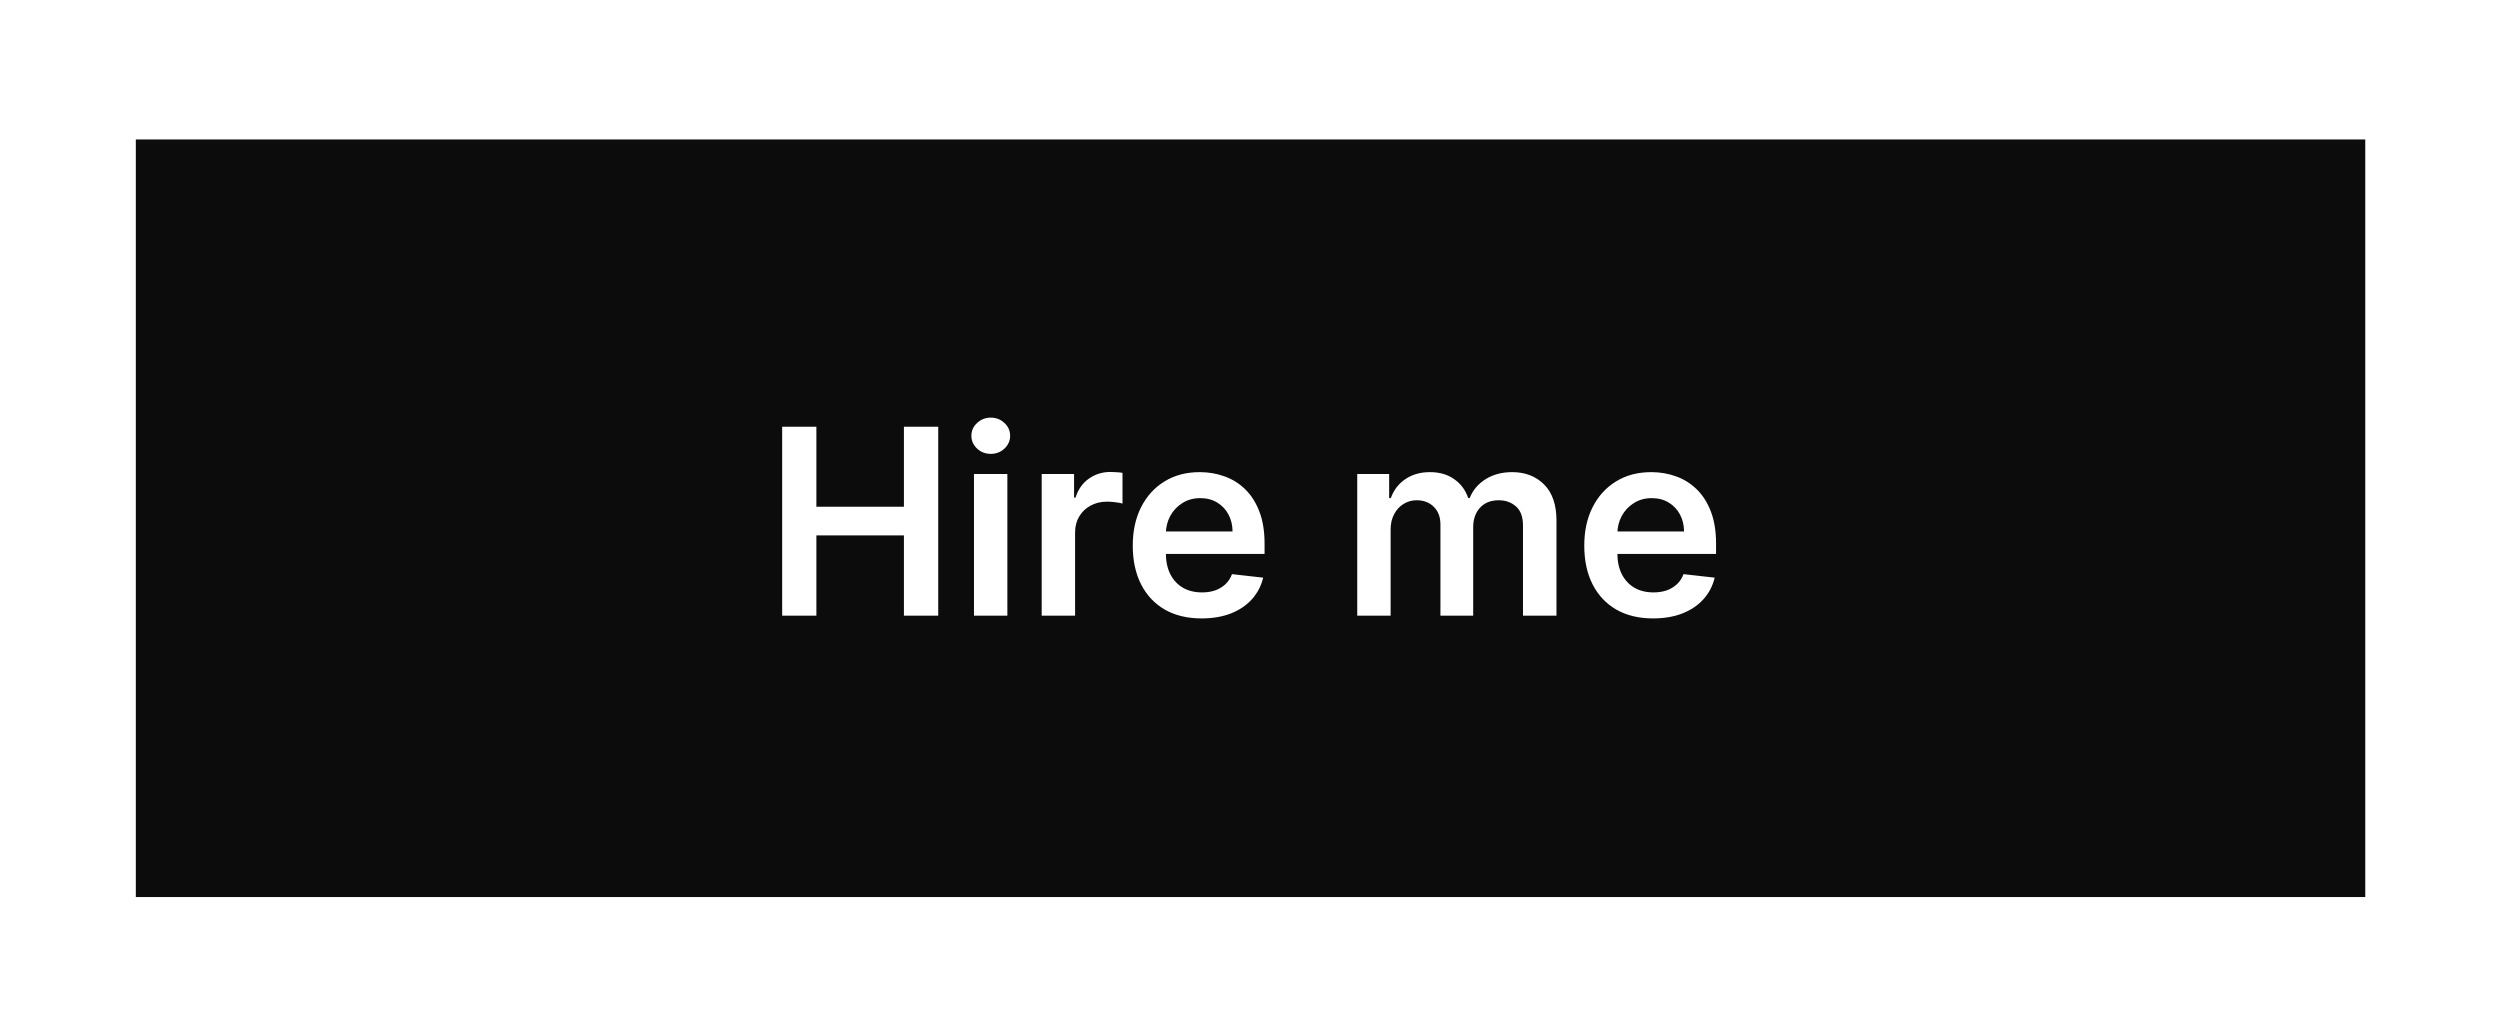
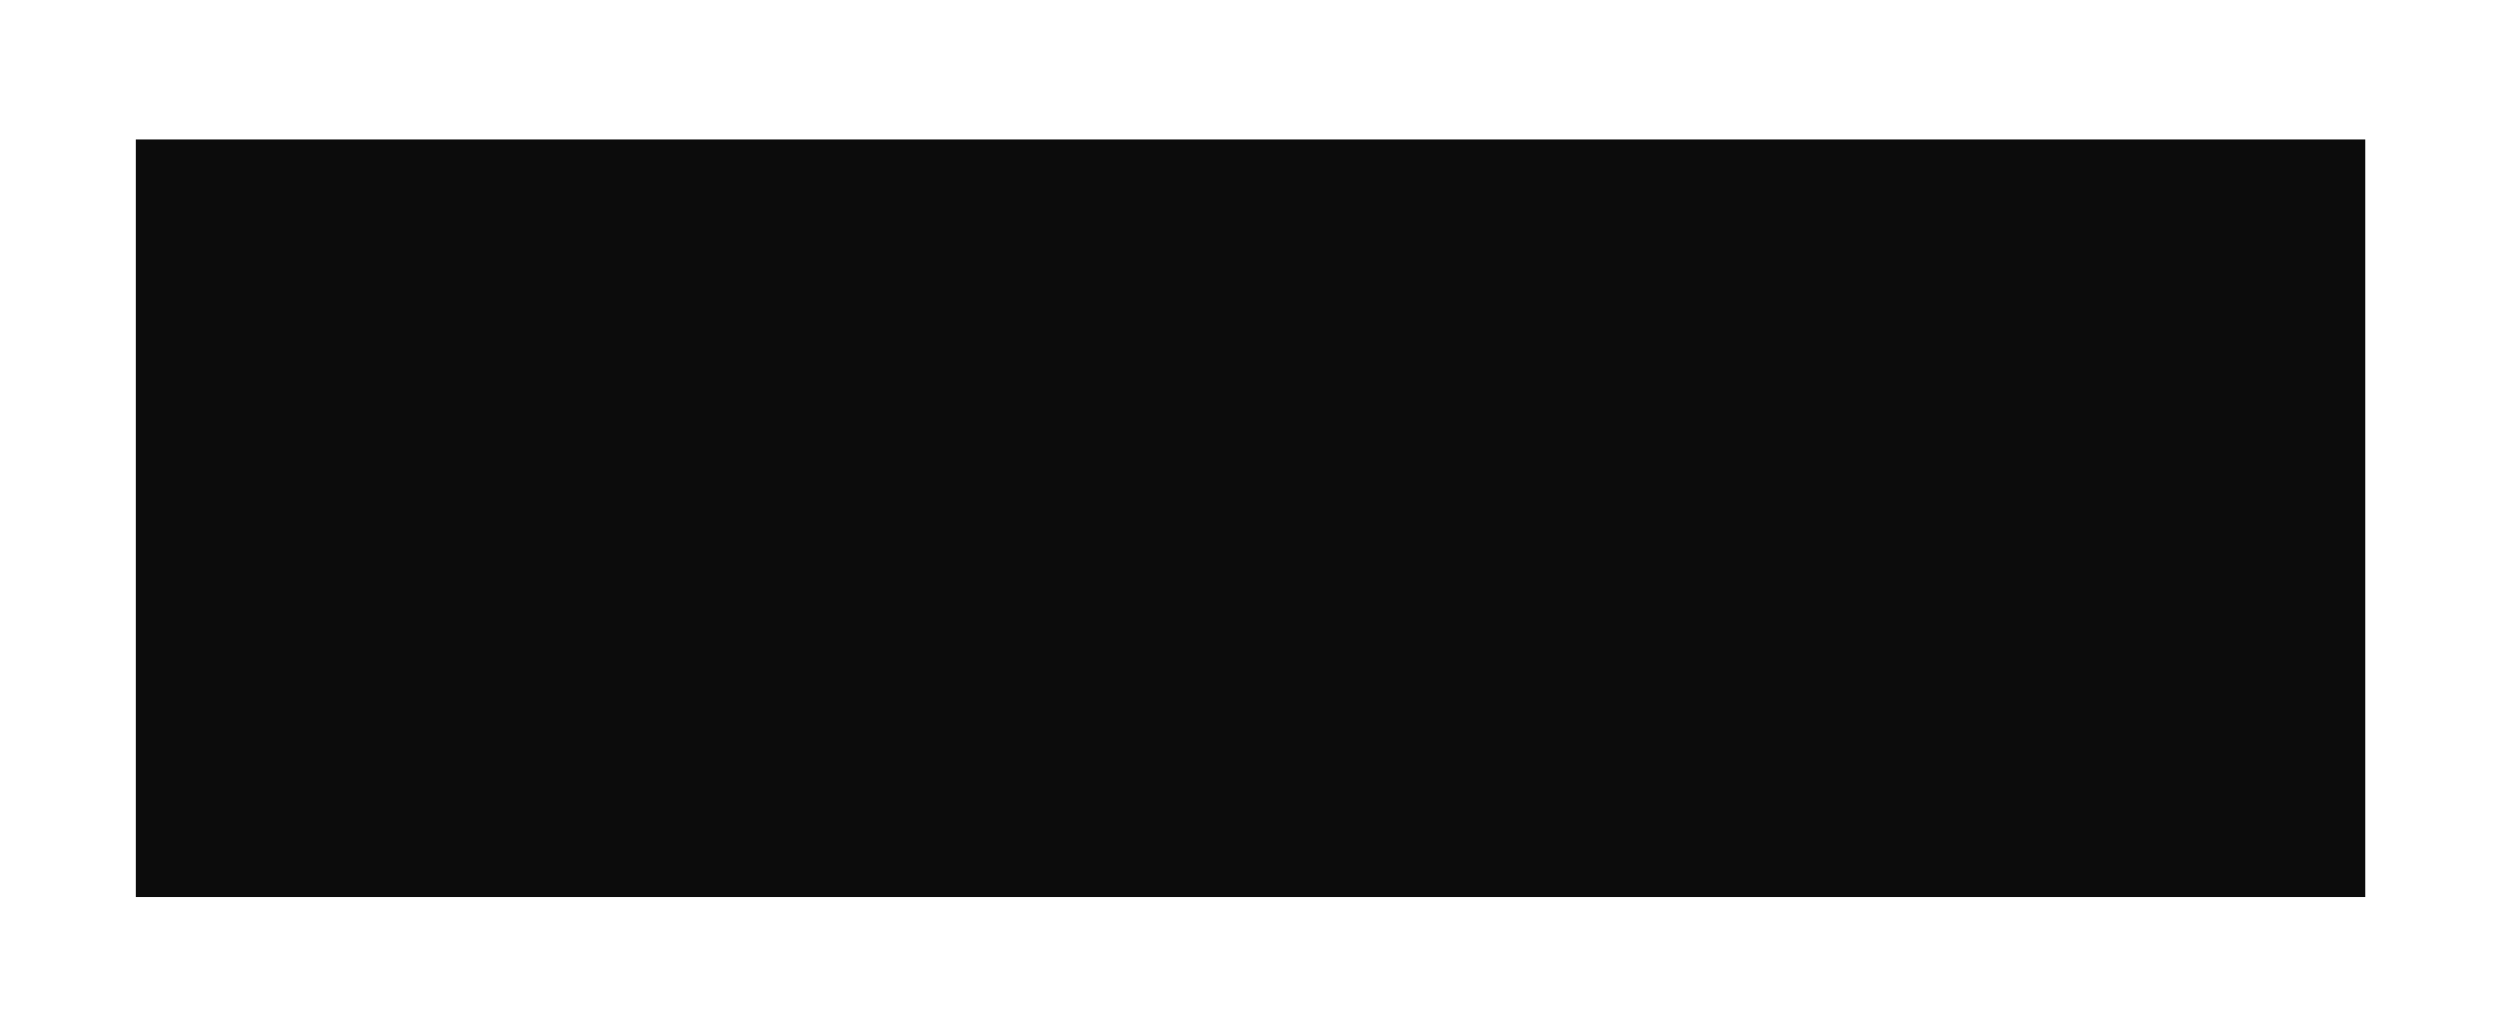
<svg xmlns="http://www.w3.org/2000/svg" width="231" height="95" viewBox="0 0 231 95" fill="none">
  <g filter="url(#filter0_d_1_72)">
    <rect width="206" height="70" transform="translate(9.55 9.886)" fill="#0C0C0C" />
-     <path d="M69.272 53.886V36.432H72.434V43.821H80.522V36.432H83.692V53.886H80.522V46.472H72.434V53.886H69.272ZM86.995 53.886V40.795H90.08V53.886H86.995ZM88.546 38.938C88.057 38.938 87.637 38.776 87.285 38.452C86.932 38.122 86.756 37.727 86.756 37.267C86.756 36.801 86.932 36.406 87.285 36.082C87.637 35.753 88.057 35.588 88.546 35.588C89.04 35.588 89.461 35.753 89.807 36.082C90.16 36.406 90.336 36.801 90.336 37.267C90.336 37.727 90.16 38.122 89.807 38.452C89.461 38.776 89.04 38.938 88.546 38.938ZM93.253 53.886V40.795H96.244V42.977H96.38C96.619 42.222 97.028 41.639 97.608 41.23C98.193 40.815 98.861 40.608 99.611 40.608C99.781 40.608 99.972 40.617 100.182 40.633C100.398 40.645 100.577 40.665 100.719 40.693V43.531C100.588 43.486 100.381 43.446 100.096 43.412C99.818 43.372 99.548 43.352 99.287 43.352C98.724 43.352 98.219 43.474 97.77 43.719C97.327 43.957 96.977 44.29 96.722 44.716C96.466 45.142 96.338 45.633 96.338 46.19V53.886H93.253ZM108.025 54.142C106.712 54.142 105.579 53.869 104.624 53.324C103.675 52.773 102.945 51.994 102.434 50.989C101.922 49.977 101.667 48.787 101.667 47.418C101.667 46.071 101.922 44.889 102.434 43.872C102.951 42.849 103.672 42.054 104.599 41.486C105.525 40.912 106.613 40.625 107.863 40.625C108.67 40.625 109.431 40.756 110.147 41.017C110.868 41.273 111.505 41.67 112.056 42.21C112.613 42.75 113.05 43.438 113.368 44.273C113.687 45.102 113.846 46.091 113.846 47.239V48.185H103.116V46.105H110.888C110.883 45.514 110.755 44.989 110.505 44.528C110.255 44.062 109.905 43.696 109.457 43.429C109.013 43.162 108.496 43.028 107.905 43.028C107.275 43.028 106.721 43.182 106.243 43.489C105.766 43.79 105.394 44.188 105.127 44.682C104.866 45.17 104.732 45.707 104.726 46.293V48.108C104.726 48.869 104.866 49.523 105.144 50.068C105.422 50.608 105.812 51.023 106.312 51.312C106.812 51.597 107.397 51.739 108.067 51.739C108.516 51.739 108.922 51.676 109.286 51.551C109.65 51.42 109.965 51.23 110.232 50.98C110.499 50.73 110.701 50.42 110.837 50.051L113.718 50.375C113.536 51.136 113.189 51.801 112.678 52.369C112.172 52.932 111.525 53.369 110.735 53.682C109.945 53.989 109.042 54.142 108.025 54.142ZM122.409 53.886V40.795H125.358V43.02H125.511C125.784 42.27 126.236 41.685 126.866 41.264C127.497 40.838 128.25 40.625 129.125 40.625C130.011 40.625 130.758 40.841 131.366 41.273C131.98 41.699 132.412 42.281 132.662 43.02H132.798C133.088 42.293 133.577 41.713 134.264 41.281C134.957 40.844 135.778 40.625 136.727 40.625C137.932 40.625 138.915 41.006 139.676 41.767C140.437 42.528 140.818 43.639 140.818 45.099V53.886H137.724V45.577C137.724 44.764 137.508 44.17 137.077 43.795C136.645 43.415 136.116 43.224 135.491 43.224C134.747 43.224 134.165 43.457 133.744 43.923C133.329 44.383 133.122 44.983 133.122 45.722V53.886H130.096V45.449C130.096 44.773 129.892 44.233 129.483 43.83C129.079 43.426 128.551 43.224 127.898 43.224C127.454 43.224 127.051 43.338 126.687 43.565C126.324 43.787 126.034 44.102 125.818 44.511C125.602 44.915 125.494 45.386 125.494 45.926V53.886H122.409ZM149.743 54.142C148.431 54.142 147.297 53.869 146.343 53.324C145.394 52.773 144.664 51.994 144.153 50.989C143.641 49.977 143.386 48.787 143.386 47.418C143.386 46.071 143.641 44.889 144.153 43.872C144.67 42.849 145.391 42.054 146.317 41.486C147.243 40.912 148.332 40.625 149.582 40.625C150.388 40.625 151.15 40.756 151.866 41.017C152.587 41.273 153.224 41.67 153.775 42.21C154.332 42.75 154.769 43.438 155.087 44.273C155.405 45.102 155.564 46.091 155.564 47.239V48.185H144.834V46.105H152.607C152.601 45.514 152.474 44.989 152.224 44.528C151.974 44.062 151.624 43.696 151.175 43.429C150.732 43.162 150.215 43.028 149.624 43.028C148.993 43.028 148.439 43.182 147.962 43.489C147.485 43.79 147.113 44.188 146.846 44.682C146.584 45.17 146.451 45.707 146.445 46.293V48.108C146.445 48.869 146.584 49.523 146.863 50.068C147.141 50.608 147.53 51.023 148.03 51.312C148.53 51.597 149.116 51.739 149.786 51.739C150.235 51.739 150.641 51.676 151.005 51.551C151.368 51.42 151.684 51.23 151.951 50.98C152.218 50.73 152.42 50.42 152.556 50.051L155.437 50.375C155.255 51.136 154.908 51.801 154.397 52.369C153.891 52.932 153.243 53.369 152.454 53.682C151.664 53.989 150.761 54.142 149.743 54.142Z" fill="white" />
  </g>
  <defs>
    <filter id="filter0_d_1_72" x="0.55" y="0.886" width="230" height="94" filterUnits="userSpaceOnUse" color-interpolation-filters="sRGB">
      <feFlood flood-opacity="0" result="BackgroundImageFix" />
      <feColorMatrix in="SourceAlpha" type="matrix" values="0 0 0 0 0 0 0 0 0 0 0 0 0 0 0 0 0 0 127 0" result="hardAlpha" />
      <feOffset dx="3" dy="3" />
      <feGaussianBlur stdDeviation="6" />
      <feComposite in2="hardAlpha" operator="out" />
      <feColorMatrix type="matrix" values="0 0 0 0 0 0 0 0 0 0 0 0 0 0 0 0 0 0 0.12 0" />
      <feBlend mode="normal" in2="BackgroundImageFix" result="effect1_dropShadow_1_72" />
      <feBlend mode="normal" in="SourceGraphic" in2="effect1_dropShadow_1_72" result="shape" />
    </filter>
  </defs>
</svg>